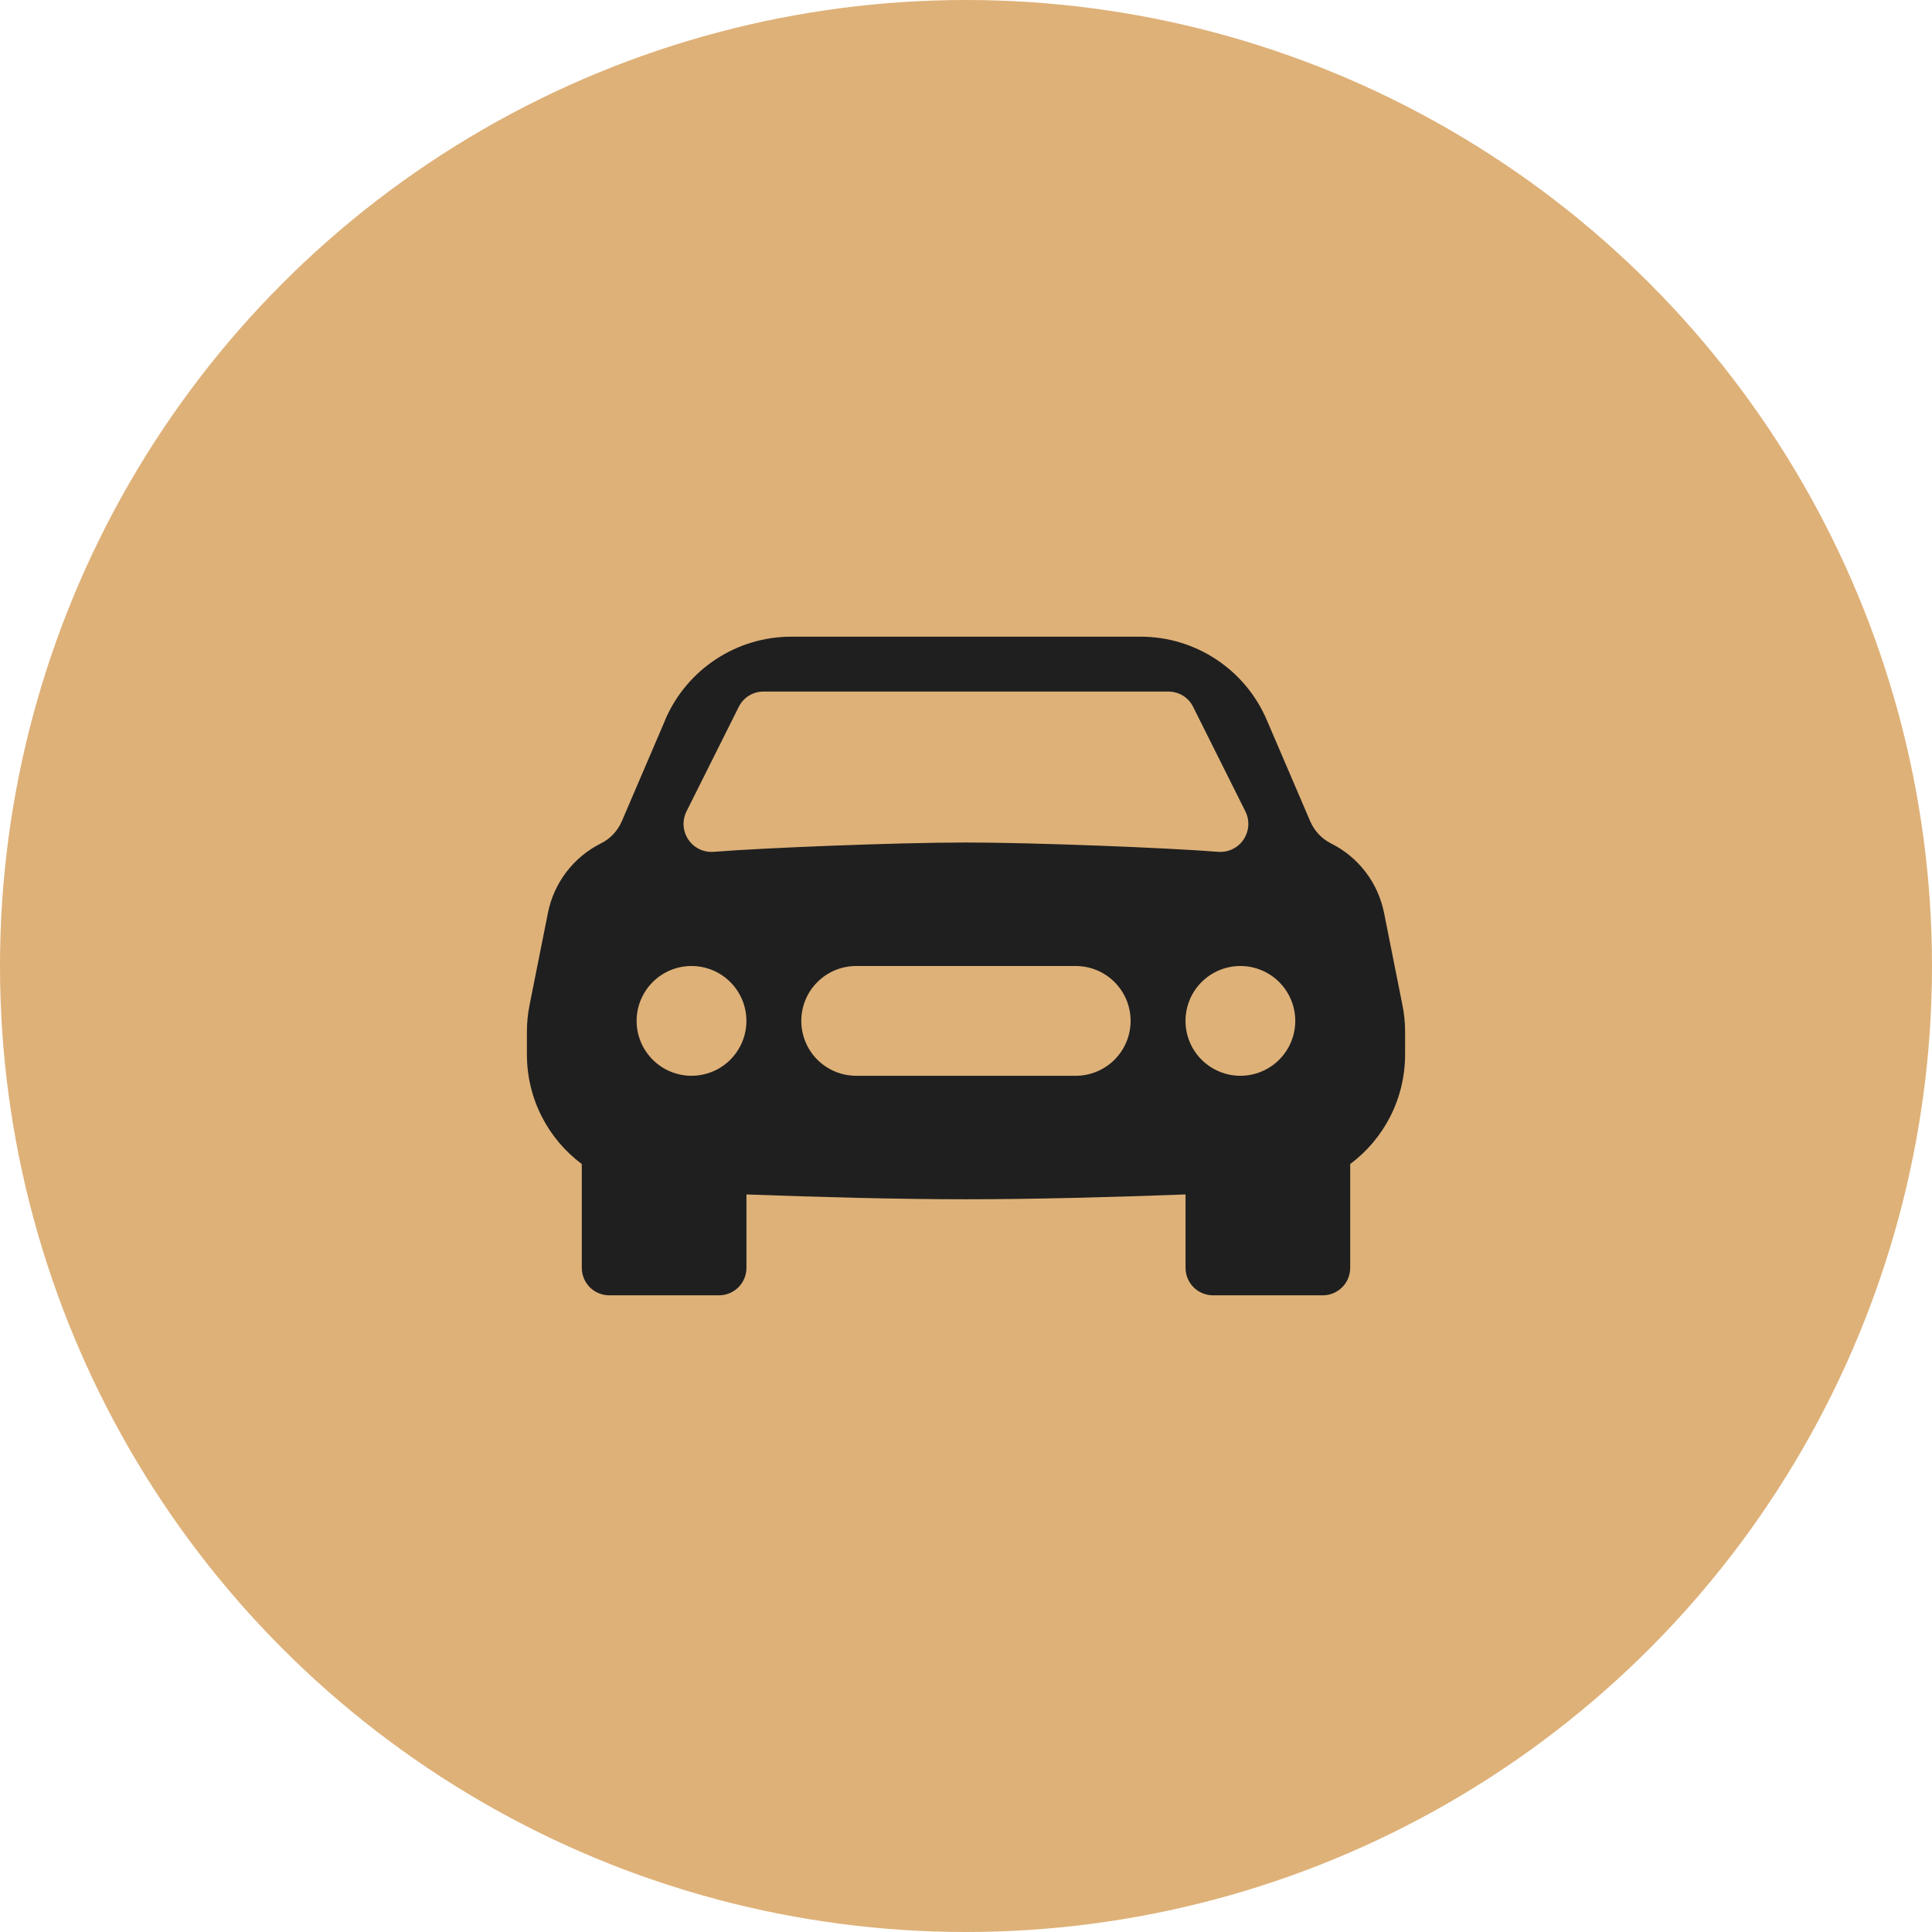
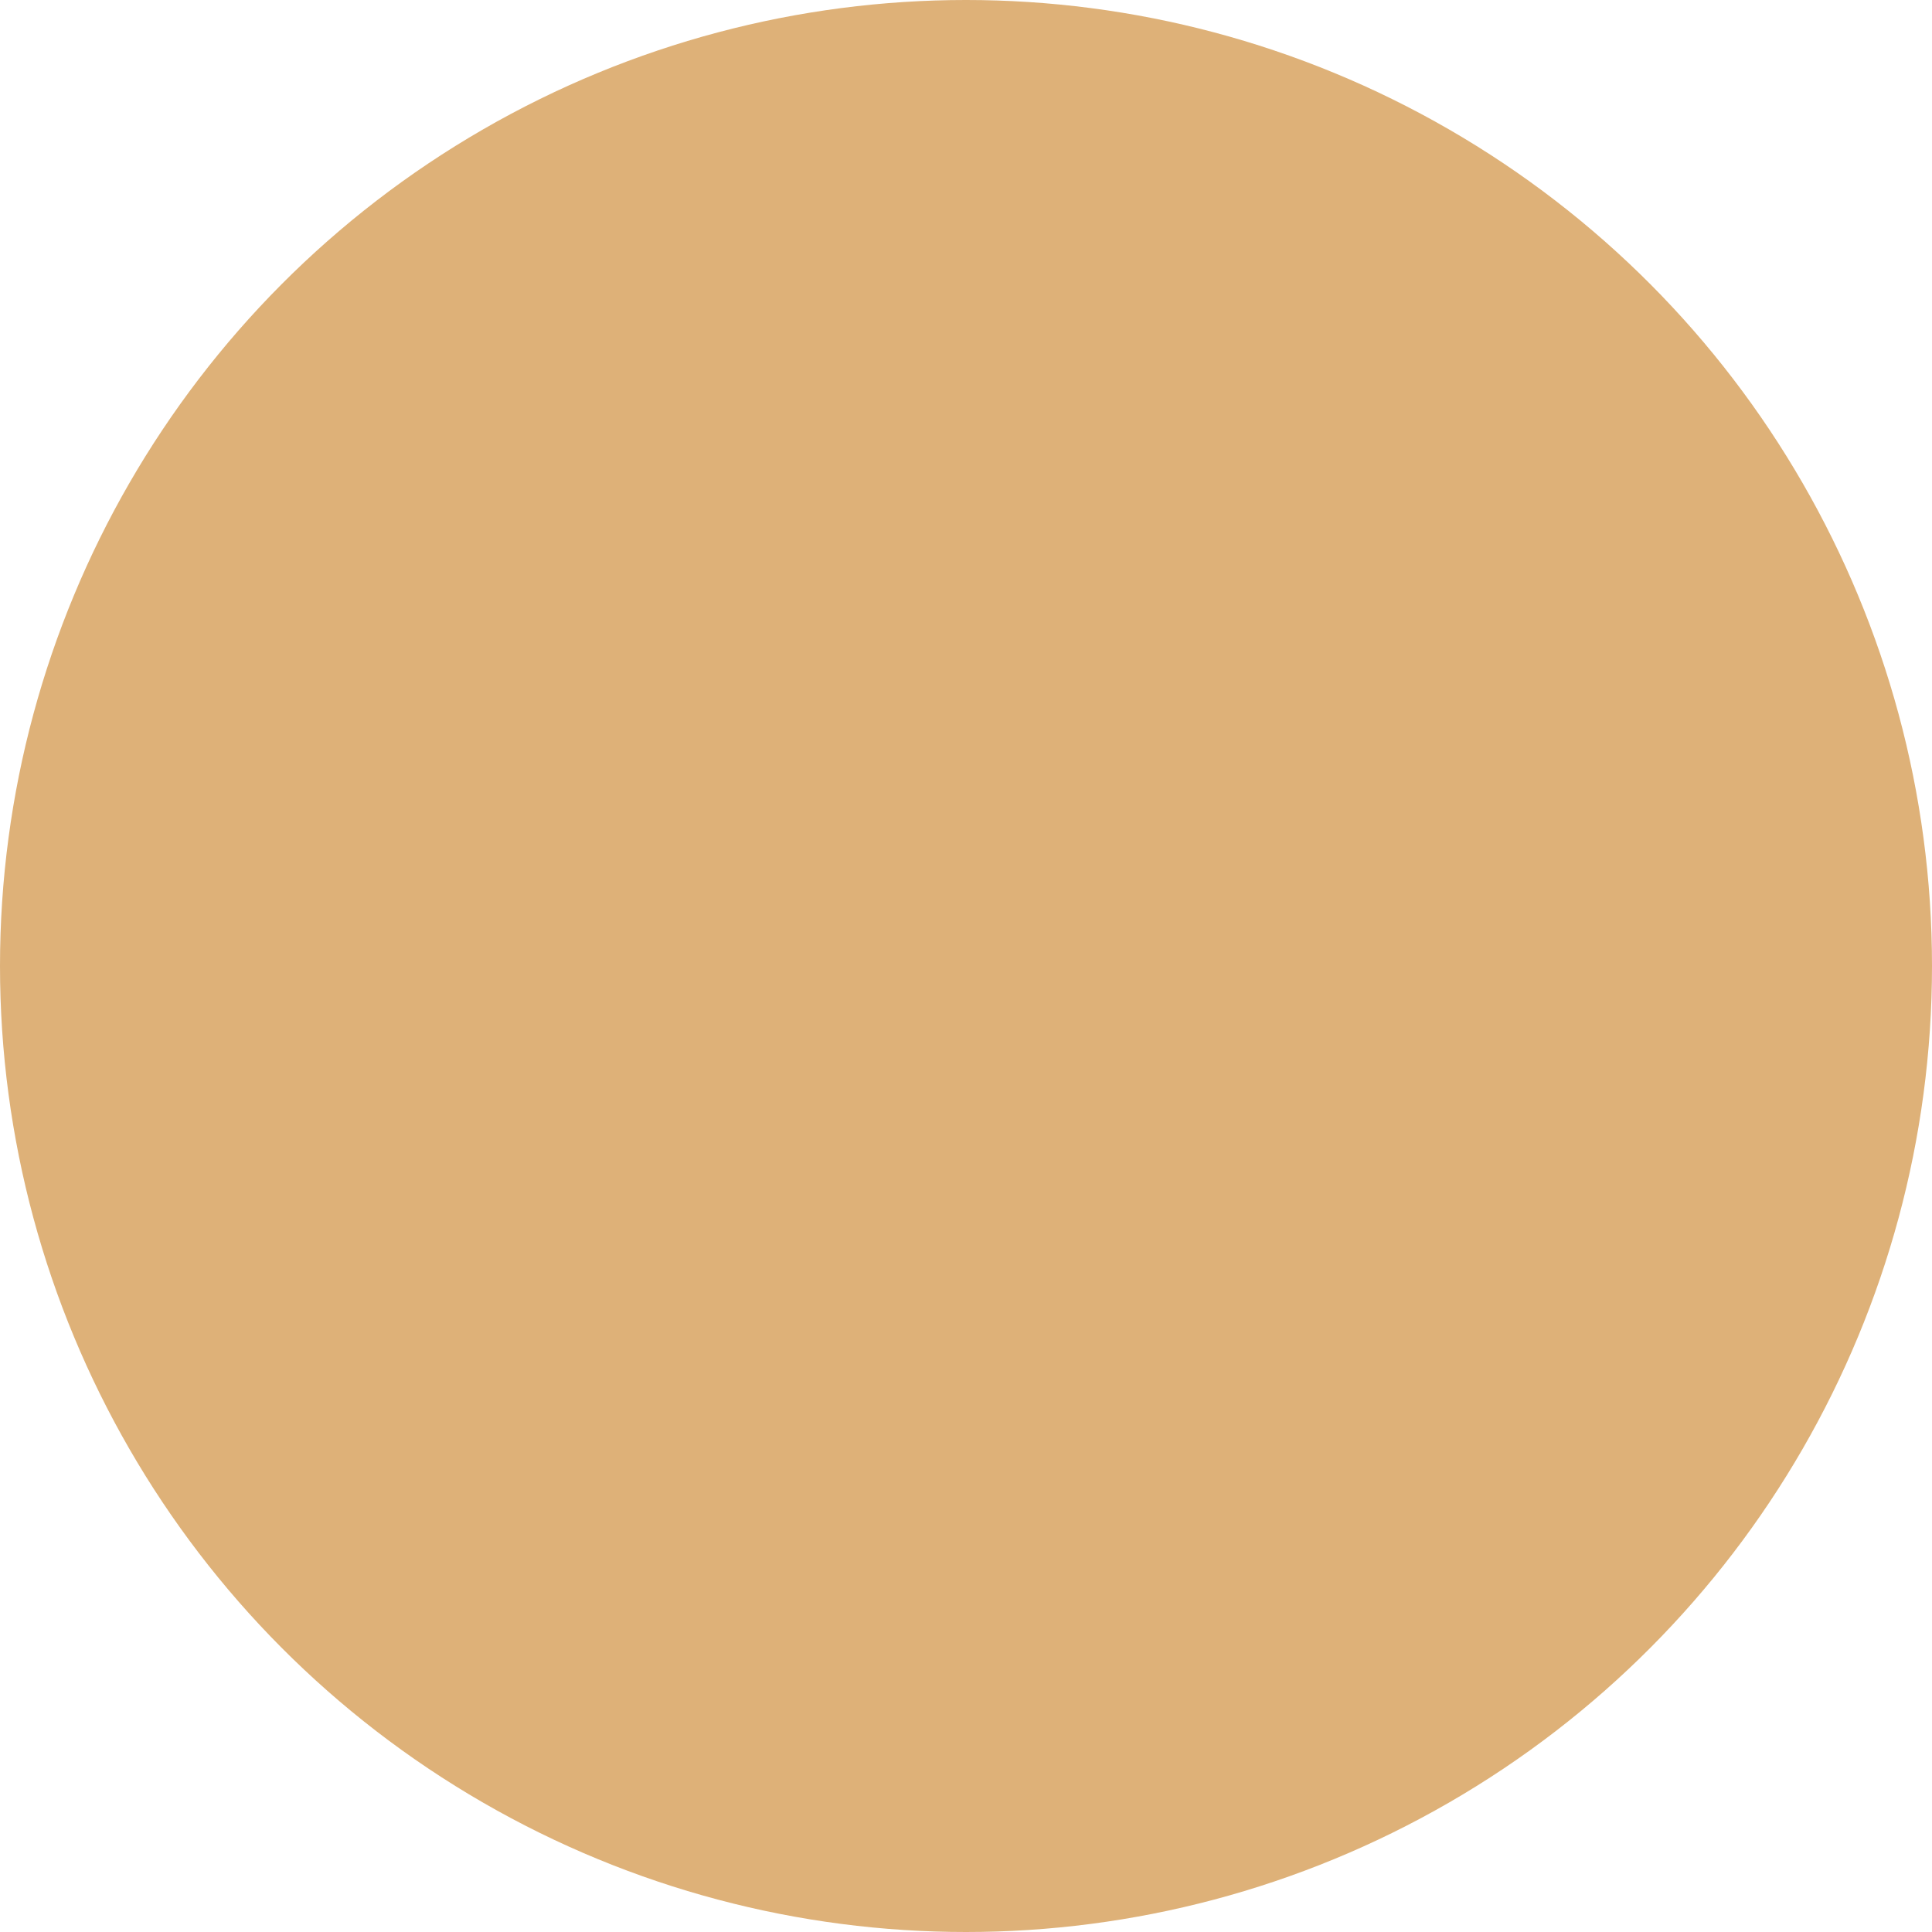
<svg xmlns="http://www.w3.org/2000/svg" width="88" height="88" viewBox="0 0 88 88" fill="none">
  <circle cx="44" cy="44" r="44" fill="#DEB178" />
-   <path d="M30.297 32.788C30.78 31.663 31.582 30.704 32.604 30.031C33.626 29.357 34.824 28.999 36.047 29H51.953C54.453 29 56.712 30.49 57.697 32.788L59.678 37.407C59.865 37.845 60.203 38.205 60.627 38.417C61.877 39.042 62.765 40.205 63.04 41.572L63.877 45.77C63.96 46.172 64 46.583 64 46.995V48.028C64 50.062 63.025 51.885 61.5 53.02V57.75C61.5 58.081 61.368 58.4 61.134 58.634C60.9 58.868 60.581 59 60.25 59H55.25C54.919 59 54.6 58.868 54.366 58.634C54.132 58.4 54 58.081 54 57.75V54.405C50.77 54.525 47.138 54.625 44 54.625C40.862 54.625 37.23 54.525 34 54.405V57.75C34 58.081 33.868 58.4 33.634 58.634C33.4 58.868 33.081 59 32.75 59H27.75C27.419 59 27.101 58.868 26.866 58.634C26.632 58.4 26.5 58.081 26.5 57.75V53.02C24.975 51.885 24 50.062 24 48.028V46.995C24 46.584 24.041 46.173 24.122 45.77L24.96 41.57C25.235 40.205 26.122 39.04 27.37 38.417C27.797 38.204 28.134 37.846 28.323 37.407L30.302 32.788H30.297ZM31.497 49C32.16 49 32.796 48.737 33.265 48.268C33.734 47.799 33.998 47.163 33.998 46.5C33.998 45.837 33.734 45.201 33.265 44.732C32.796 44.263 32.16 44 31.497 44C30.834 44 30.199 44.263 29.73 44.732C29.261 45.201 28.997 45.837 28.997 46.5C28.997 47.163 29.261 47.799 29.73 48.268C30.199 48.737 30.834 49 31.497 49ZM56.498 49C57.16 49 57.796 48.737 58.265 48.268C58.734 47.799 58.998 47.163 58.998 46.5C58.998 45.837 58.734 45.201 58.265 44.732C57.796 44.263 57.16 44 56.498 44C55.834 44 55.199 44.263 54.73 44.732C54.261 45.201 53.998 45.837 53.998 46.5C53.998 47.163 54.261 47.799 54.73 48.268C55.199 48.737 55.834 49 56.498 49ZM38.998 44C38.334 44 37.699 44.263 37.23 44.732C36.761 45.201 36.498 45.837 36.498 46.5C36.498 47.163 36.761 47.799 37.23 48.268C37.699 48.737 38.334 49 38.998 49H48.998C49.66 49 50.296 48.737 50.765 48.268C51.234 47.799 51.498 47.163 51.498 46.5C51.498 45.837 51.234 45.201 50.765 44.732C50.296 44.263 49.66 44 48.998 44H38.998ZM31.262 36.972C31.165 37.174 31.122 37.398 31.138 37.621C31.155 37.845 31.23 38.06 31.355 38.245C31.482 38.431 31.654 38.58 31.856 38.677C32.058 38.774 32.282 38.817 32.505 38.8C34.78 38.617 40.88 38.375 43.998 38.375C47.115 38.375 53.218 38.617 55.49 38.8C55.713 38.817 55.937 38.774 56.139 38.677C56.341 38.58 56.514 38.431 56.639 38.245C56.766 38.06 56.84 37.845 56.857 37.621C56.873 37.398 56.83 37.174 56.733 36.972L54.343 32.19C54.239 31.983 54.079 31.808 53.882 31.686C53.684 31.565 53.457 31.5 53.225 31.5H34.77C34.538 31.5 34.311 31.565 34.113 31.686C33.916 31.808 33.756 31.983 33.653 32.19L31.262 36.972Z" fill="#1F1F1F" />
</svg>